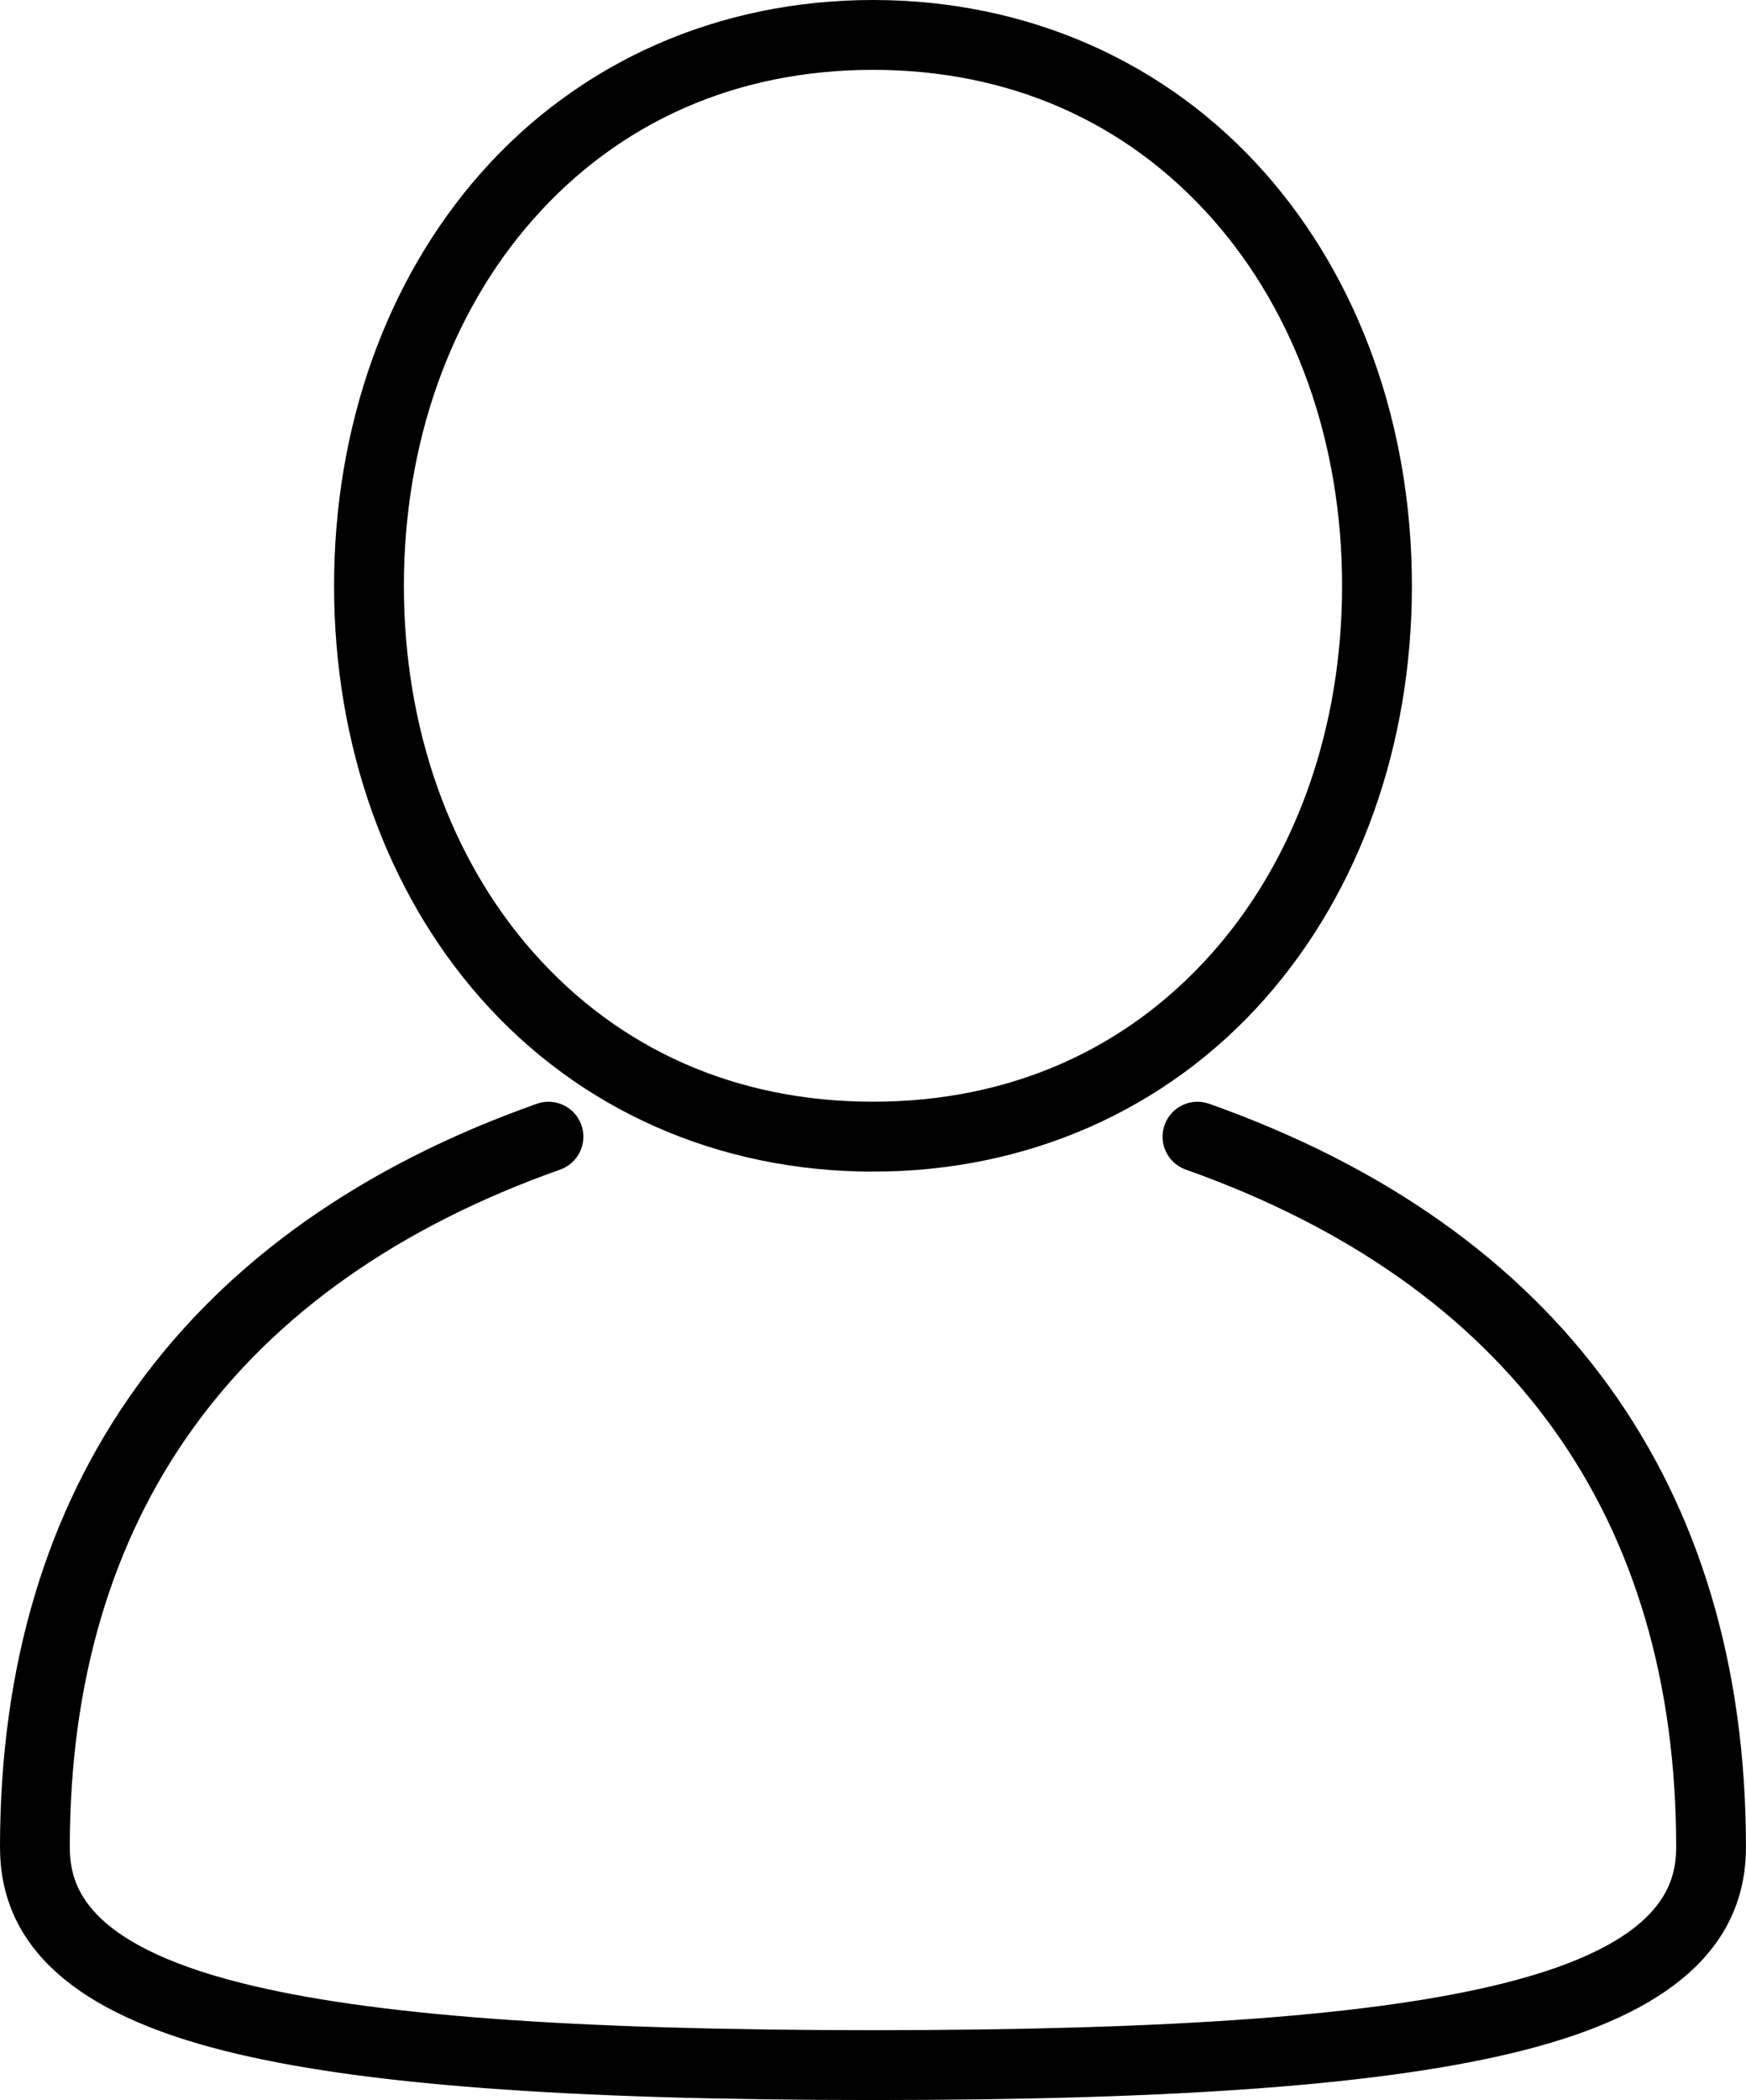
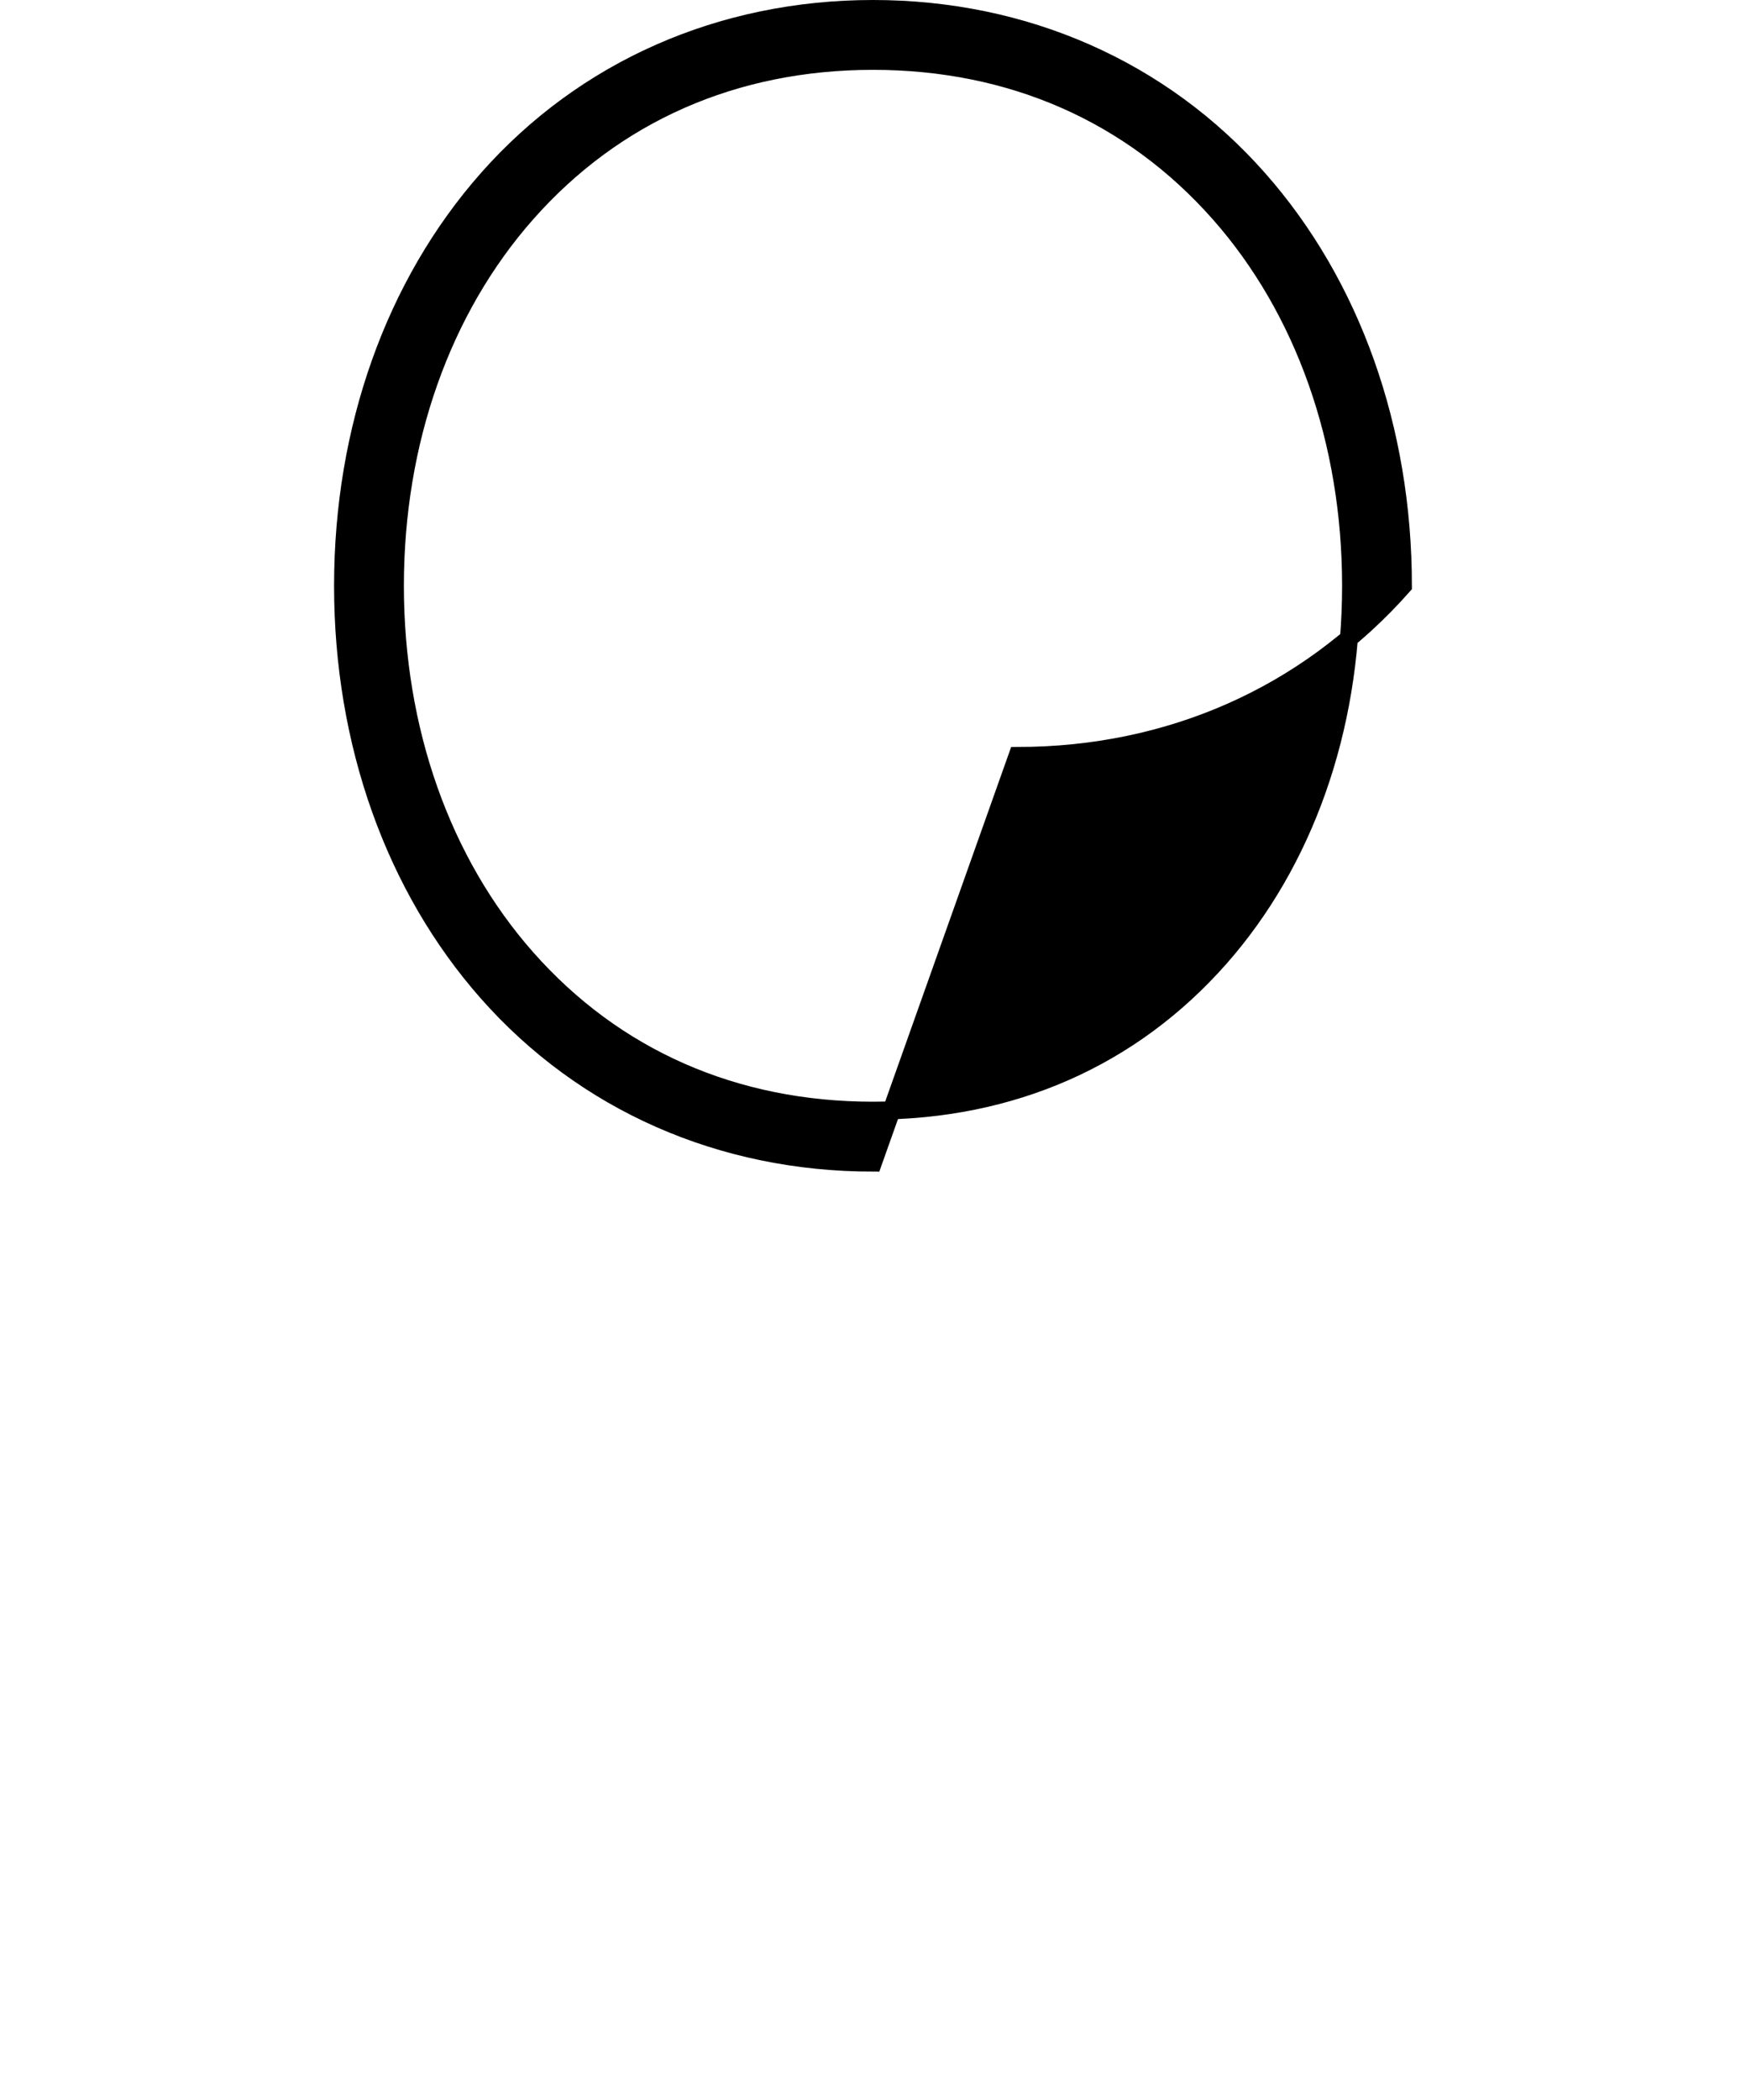
<svg xmlns="http://www.w3.org/2000/svg" id="Objects" viewBox="0 0 682.51 820.39">
  <defs>
    <style>
      .cls-1 {
        stroke: #000;
        stroke-miterlimit: 10;
        stroke-width: 7px;
      }
    </style>
  </defs>
-   <path class="cls-1" d="M341.25,454.2c-59.32,0-112.83-23.6-150.68-66.46-36.42-41.24-56.48-97.66-56.48-158.89s20.06-117.65,56.48-158.89C228.43,27.1,281.94,3.5,341.25,3.5s112.83,23.6,150.68,66.46c36.42,41.24,56.48,97.66,56.48,158.89s-20.06,117.65-56.48,158.89c-37.86,42.86-91.37,66.46-150.68,66.46ZM341.25,23.79c-54.19,0-101.03,20.61-135.47,59.6-33.14,37.52-51.4,89.18-51.4,145.45s18.25,107.93,51.4,145.45c34.44,38.99,81.29,59.6,135.47,59.6s101.03-20.61,135.47-59.6c33.14-37.52,51.4-89.18,51.4-145.45s-18.25-107.93-51.4-145.45c-34.44-38.99-81.29-59.6-135.47-59.6Z" />
-   <path class="cls-1" d="M341.26,816.89c-120.55,0-200.84-6.08-252.68-19.13-57.25-14.41-85.08-39.32-85.08-76.15,0-139.79,71.76-239.07,207.52-287.12,5.28-1.87,11.08.9,12.95,6.18,1.87,5.28-.9,11.08-6.18,12.95-63.71,22.55-112.58,57-145.22,102.38-32.37,44.99-48.78,100.71-48.78,165.61,0,16.7,7.23,40.73,69.74,56.47,50.18,12.63,128.9,18.52,247.73,18.52s197.54-5.89,247.72-18.52c62.51-15.74,69.73-39.77,69.73-56.47,0-64.89-16.41-120.61-48.78-165.6-32.65-45.38-81.51-79.83-145.23-102.39-5.28-1.87-8.05-7.67-6.18-12.95,1.87-5.28,7.67-8.05,12.95-6.18,135.76,48.06,207.52,147.34,207.52,287.12,0,36.83-27.83,61.74-85.07,76.15-51.84,13.05-132.13,19.13-252.67,19.13Z" />
+   <path class="cls-1" d="M341.25,454.2c-59.32,0-112.83-23.6-150.68-66.46-36.42-41.24-56.48-97.66-56.48-158.89s20.06-117.65,56.48-158.89C228.43,27.1,281.94,3.5,341.25,3.5s112.83,23.6,150.68,66.46c36.42,41.24,56.48,97.66,56.48,158.89c-37.86,42.86-91.37,66.46-150.68,66.46ZM341.25,23.79c-54.19,0-101.03,20.61-135.47,59.6-33.14,37.52-51.4,89.18-51.4,145.45s18.25,107.93,51.4,145.45c34.44,38.99,81.29,59.6,135.47,59.6s101.03-20.61,135.47-59.6c33.14-37.52,51.4-89.18,51.4-145.45s-18.25-107.93-51.4-145.45c-34.44-38.99-81.29-59.6-135.47-59.6Z" />
</svg>